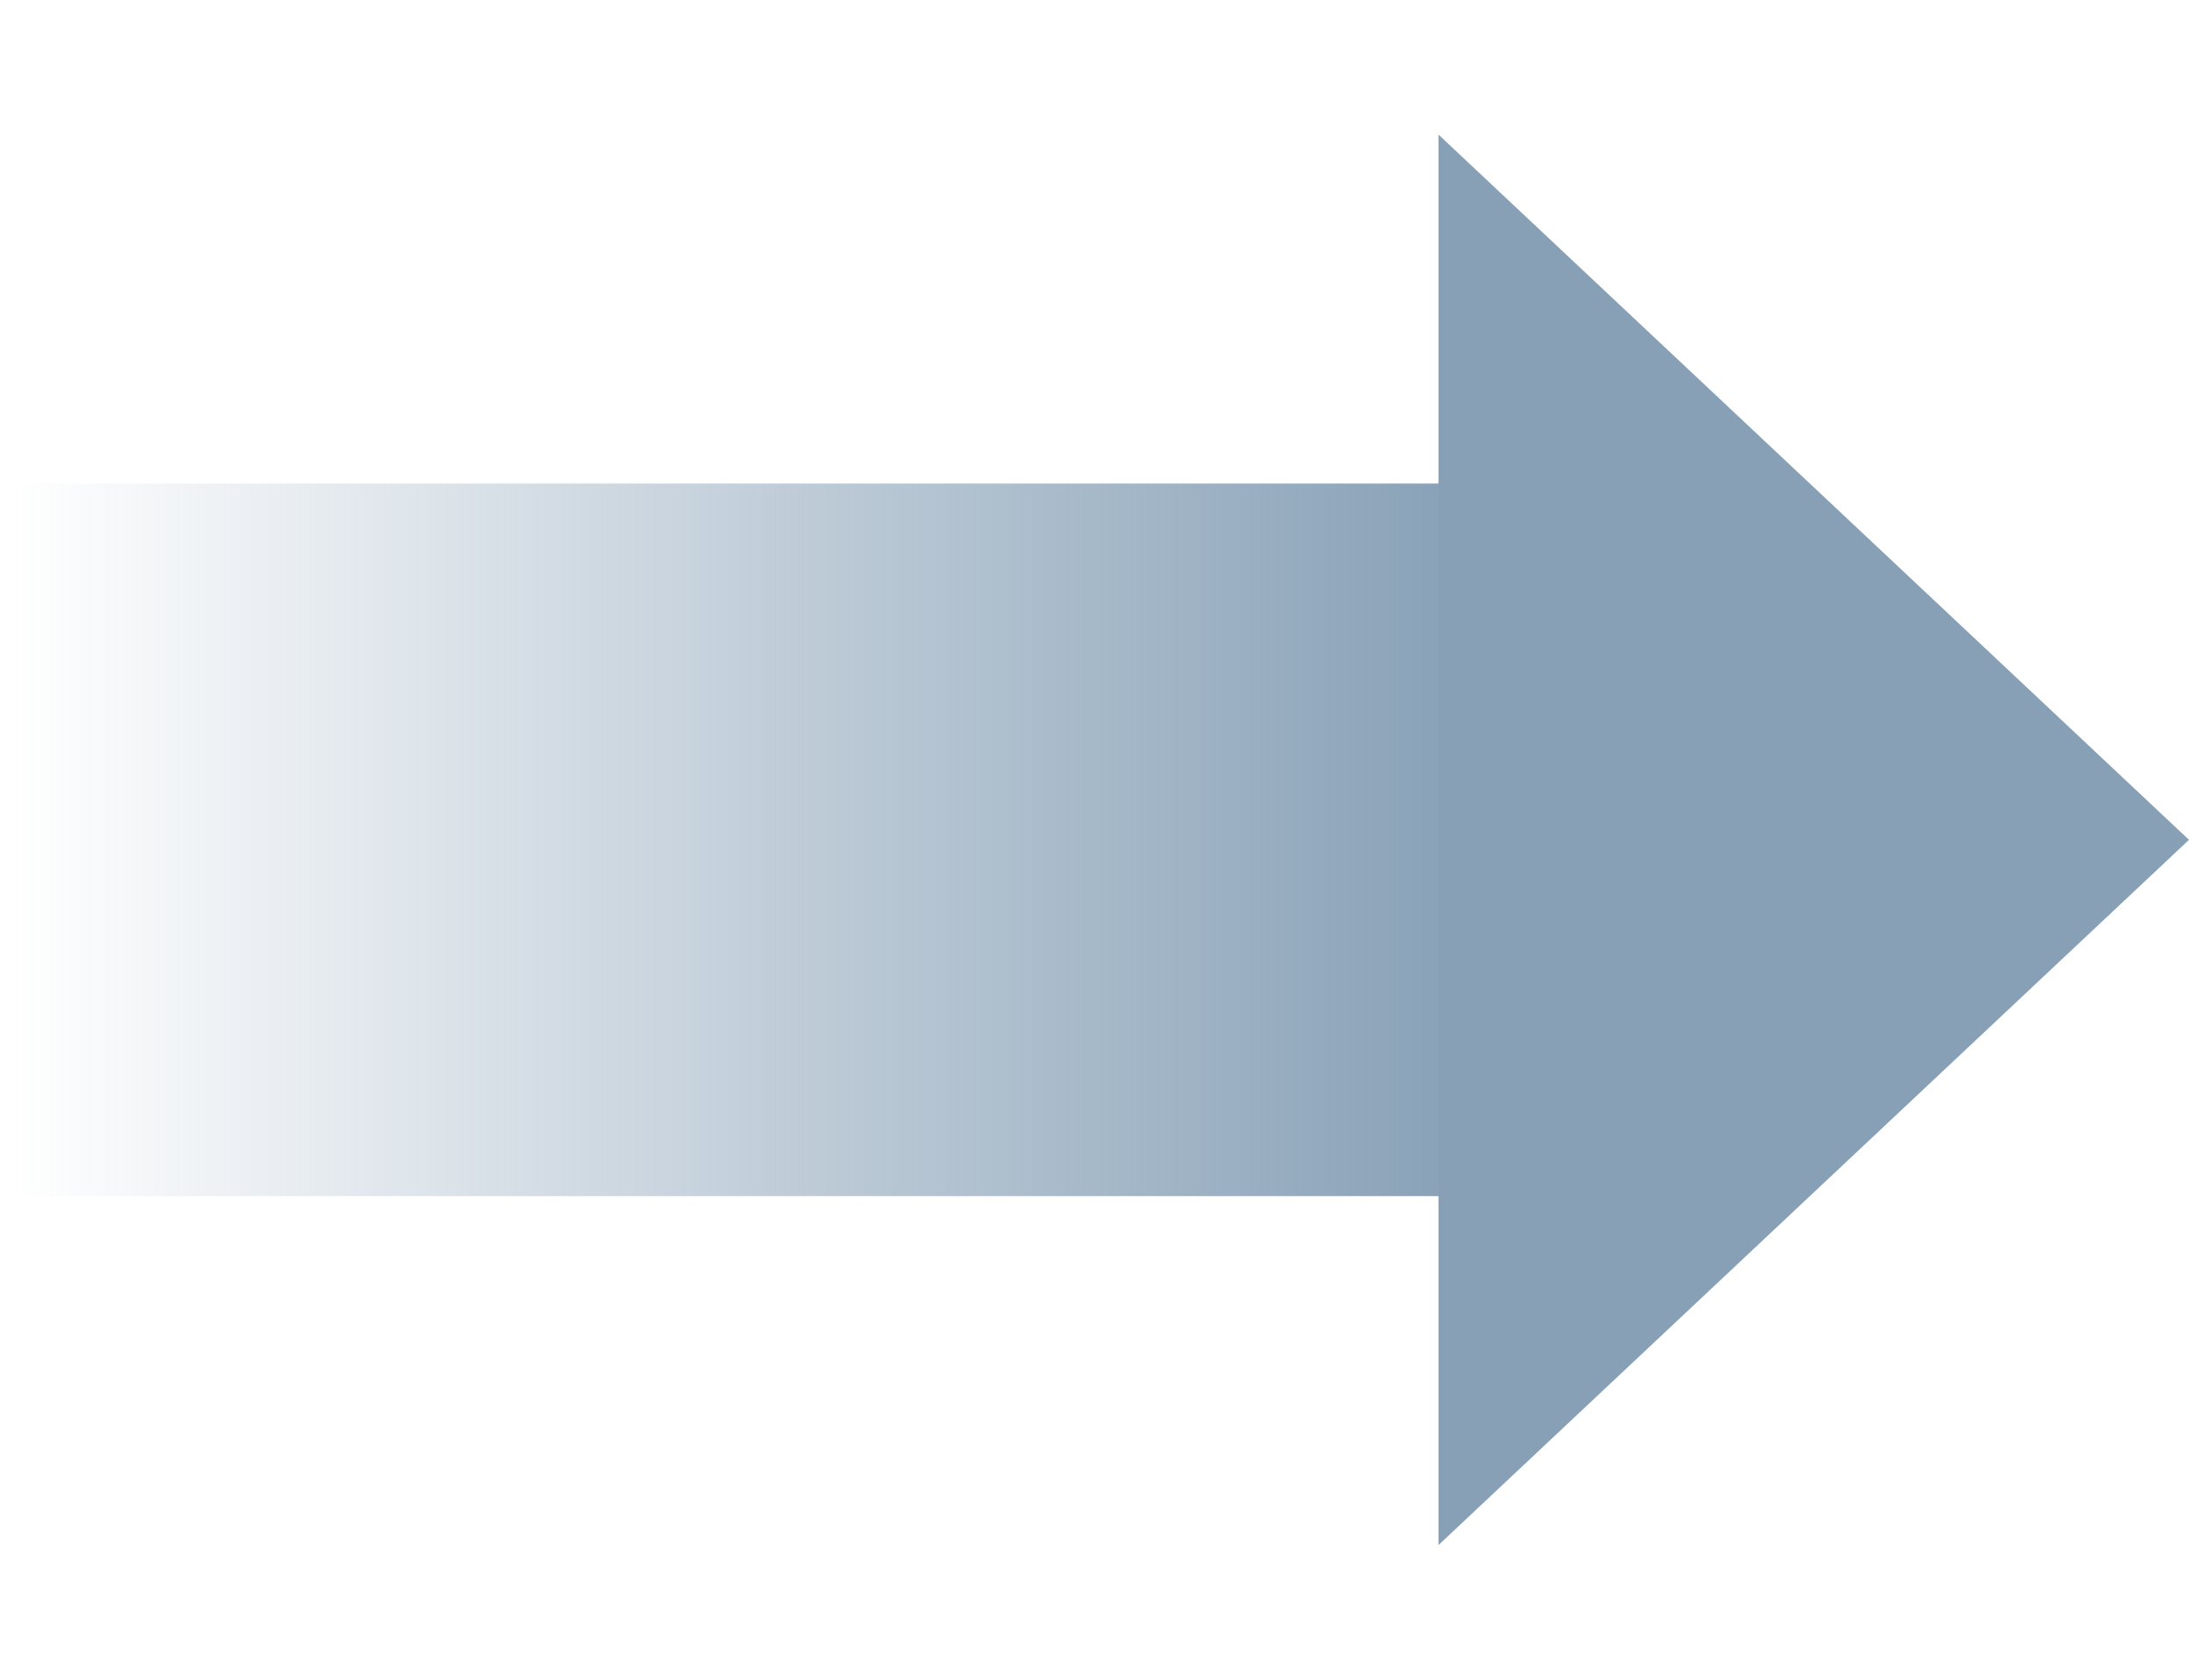
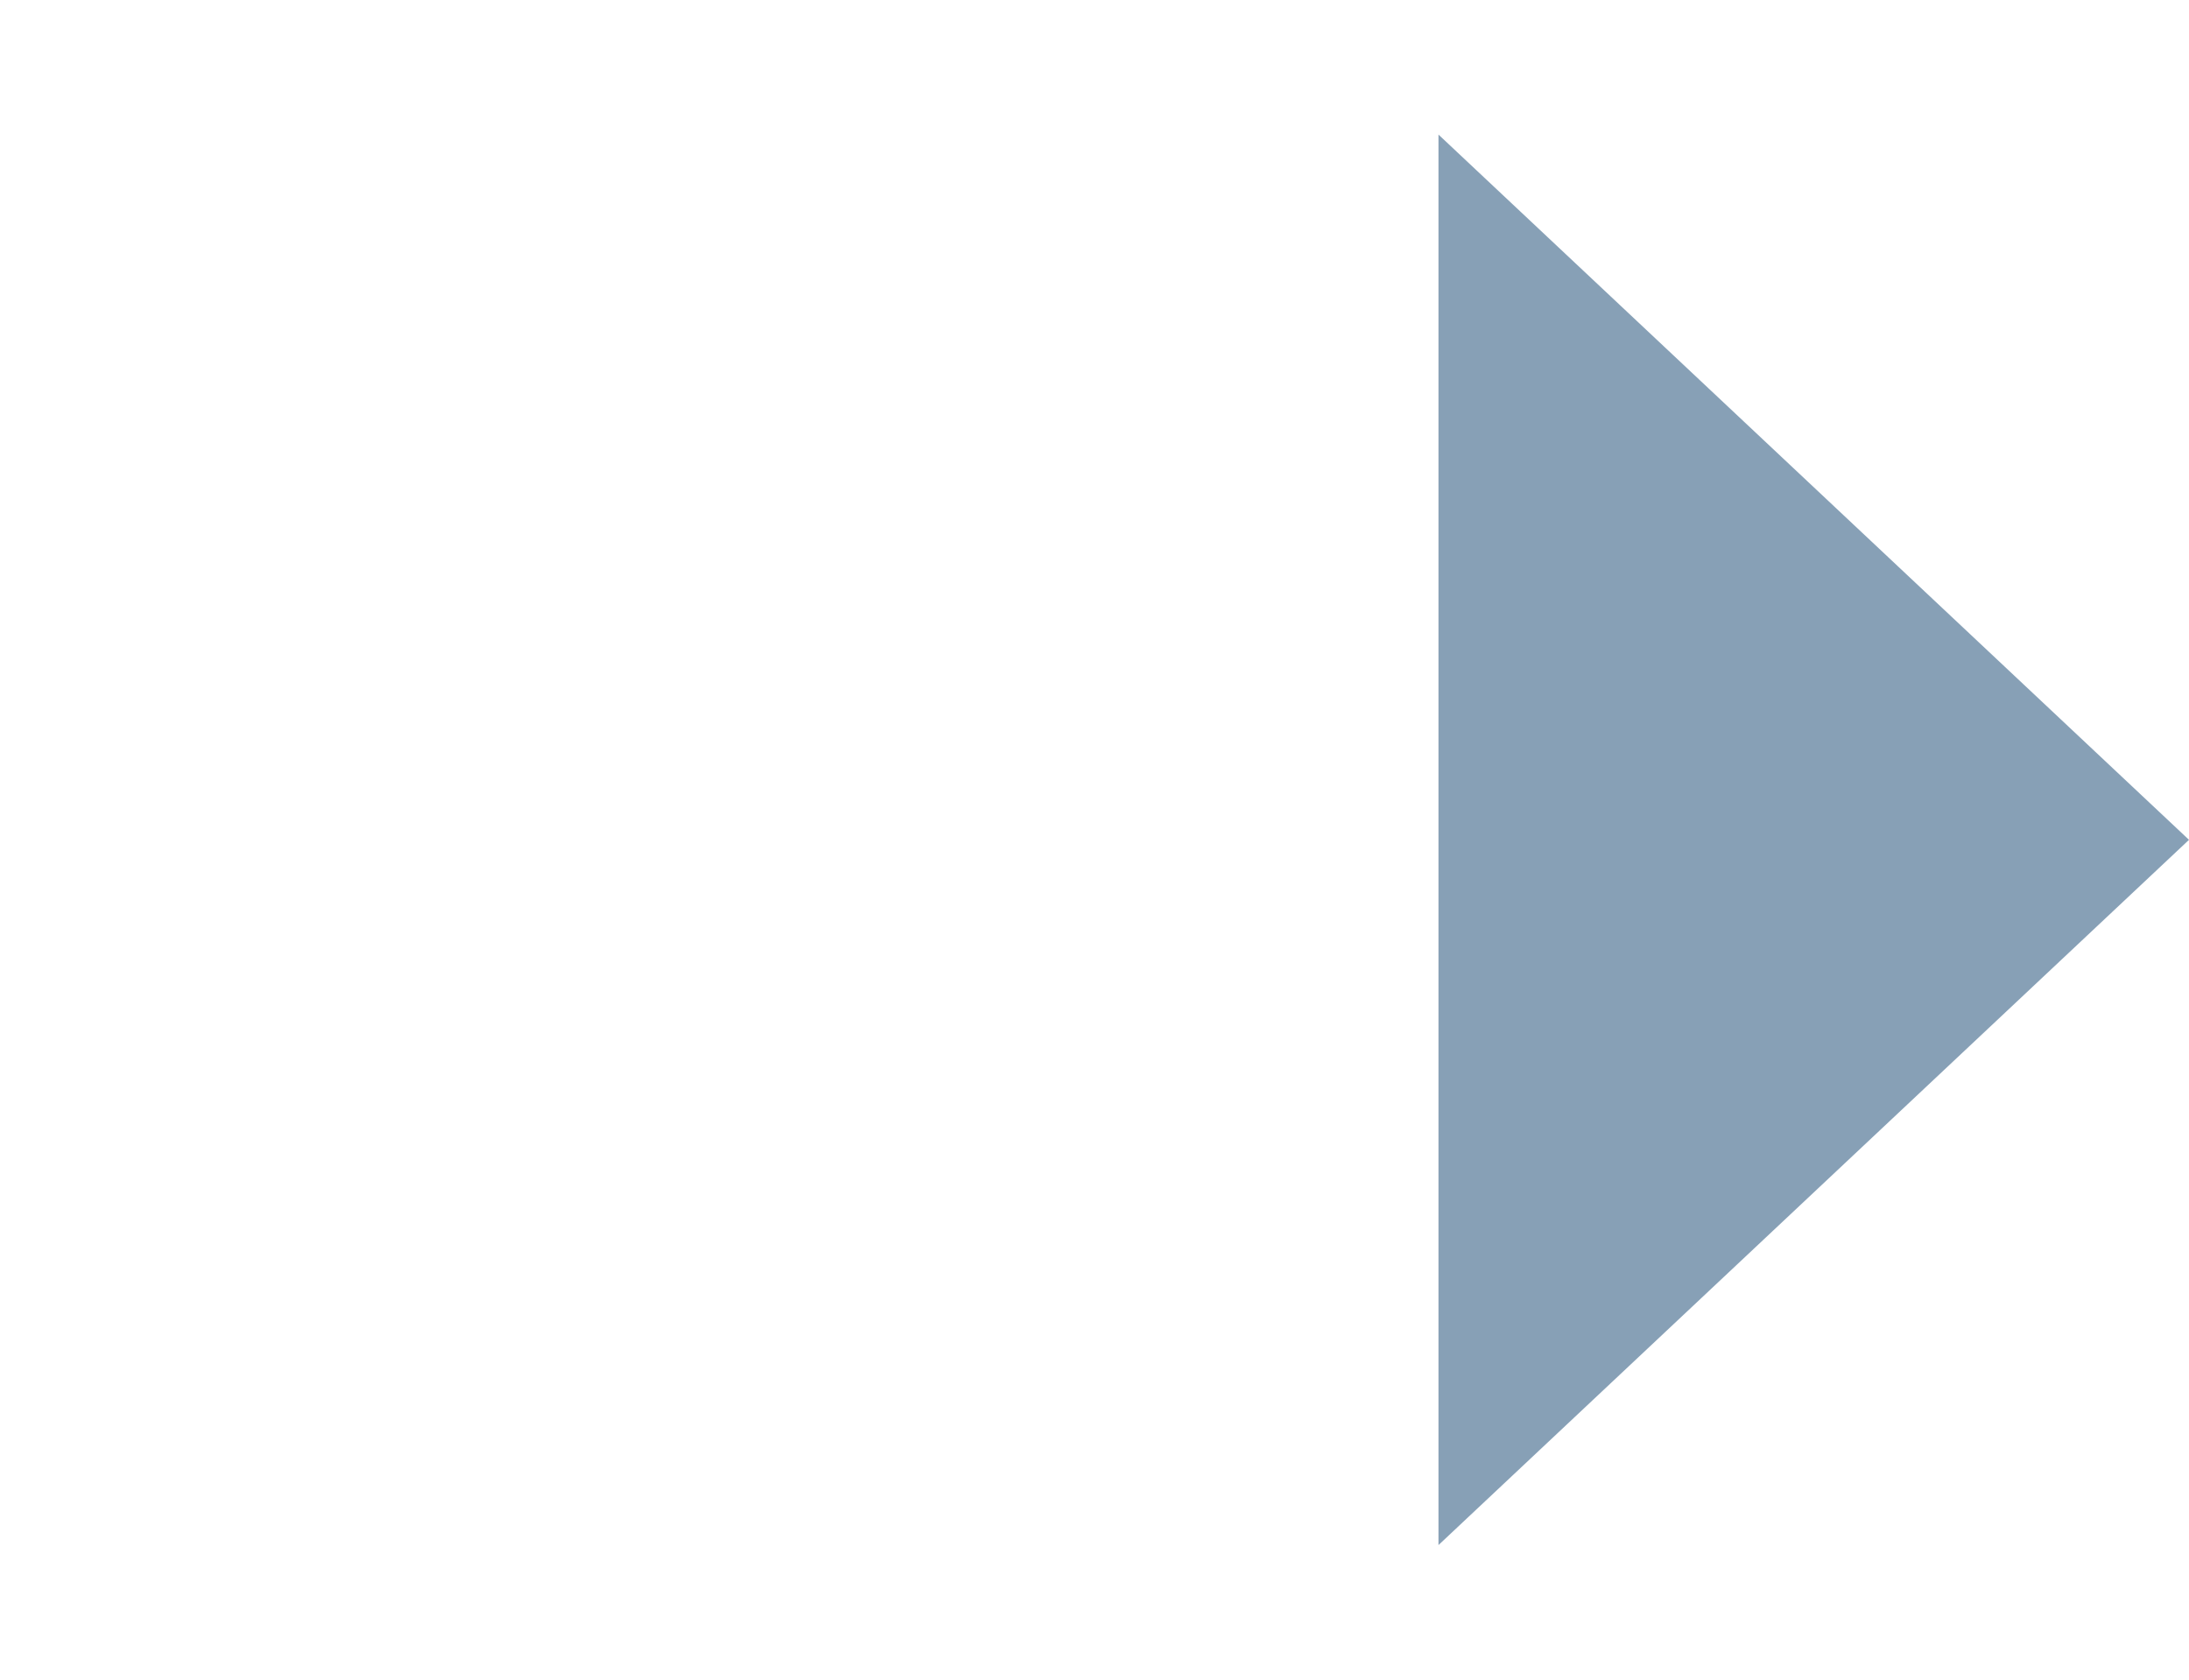
<svg xmlns="http://www.w3.org/2000/svg" width="43" height="33" viewBox="0 0 43 33" fill="none">
-   <path d="M29 9.5H0V23.5H29V9.5Z" fill="url(#paint0_linear_984_5367)" />
  <path d="M43 16.5L28.257 2.644L28.257 30.356L43 16.5Z" fill="#87A0B6" />
  <defs>
    <linearGradient id="paint0_linear_984_5367" x1="29" y1="16.78" x2="0.266" y2="16.78" gradientUnits="userSpaceOnUse">
      <stop stop-color="#87A0B6" />
      <stop offset="1" stop-color="#87A0B6" stop-opacity="0" />
    </linearGradient>
  </defs>
</svg>